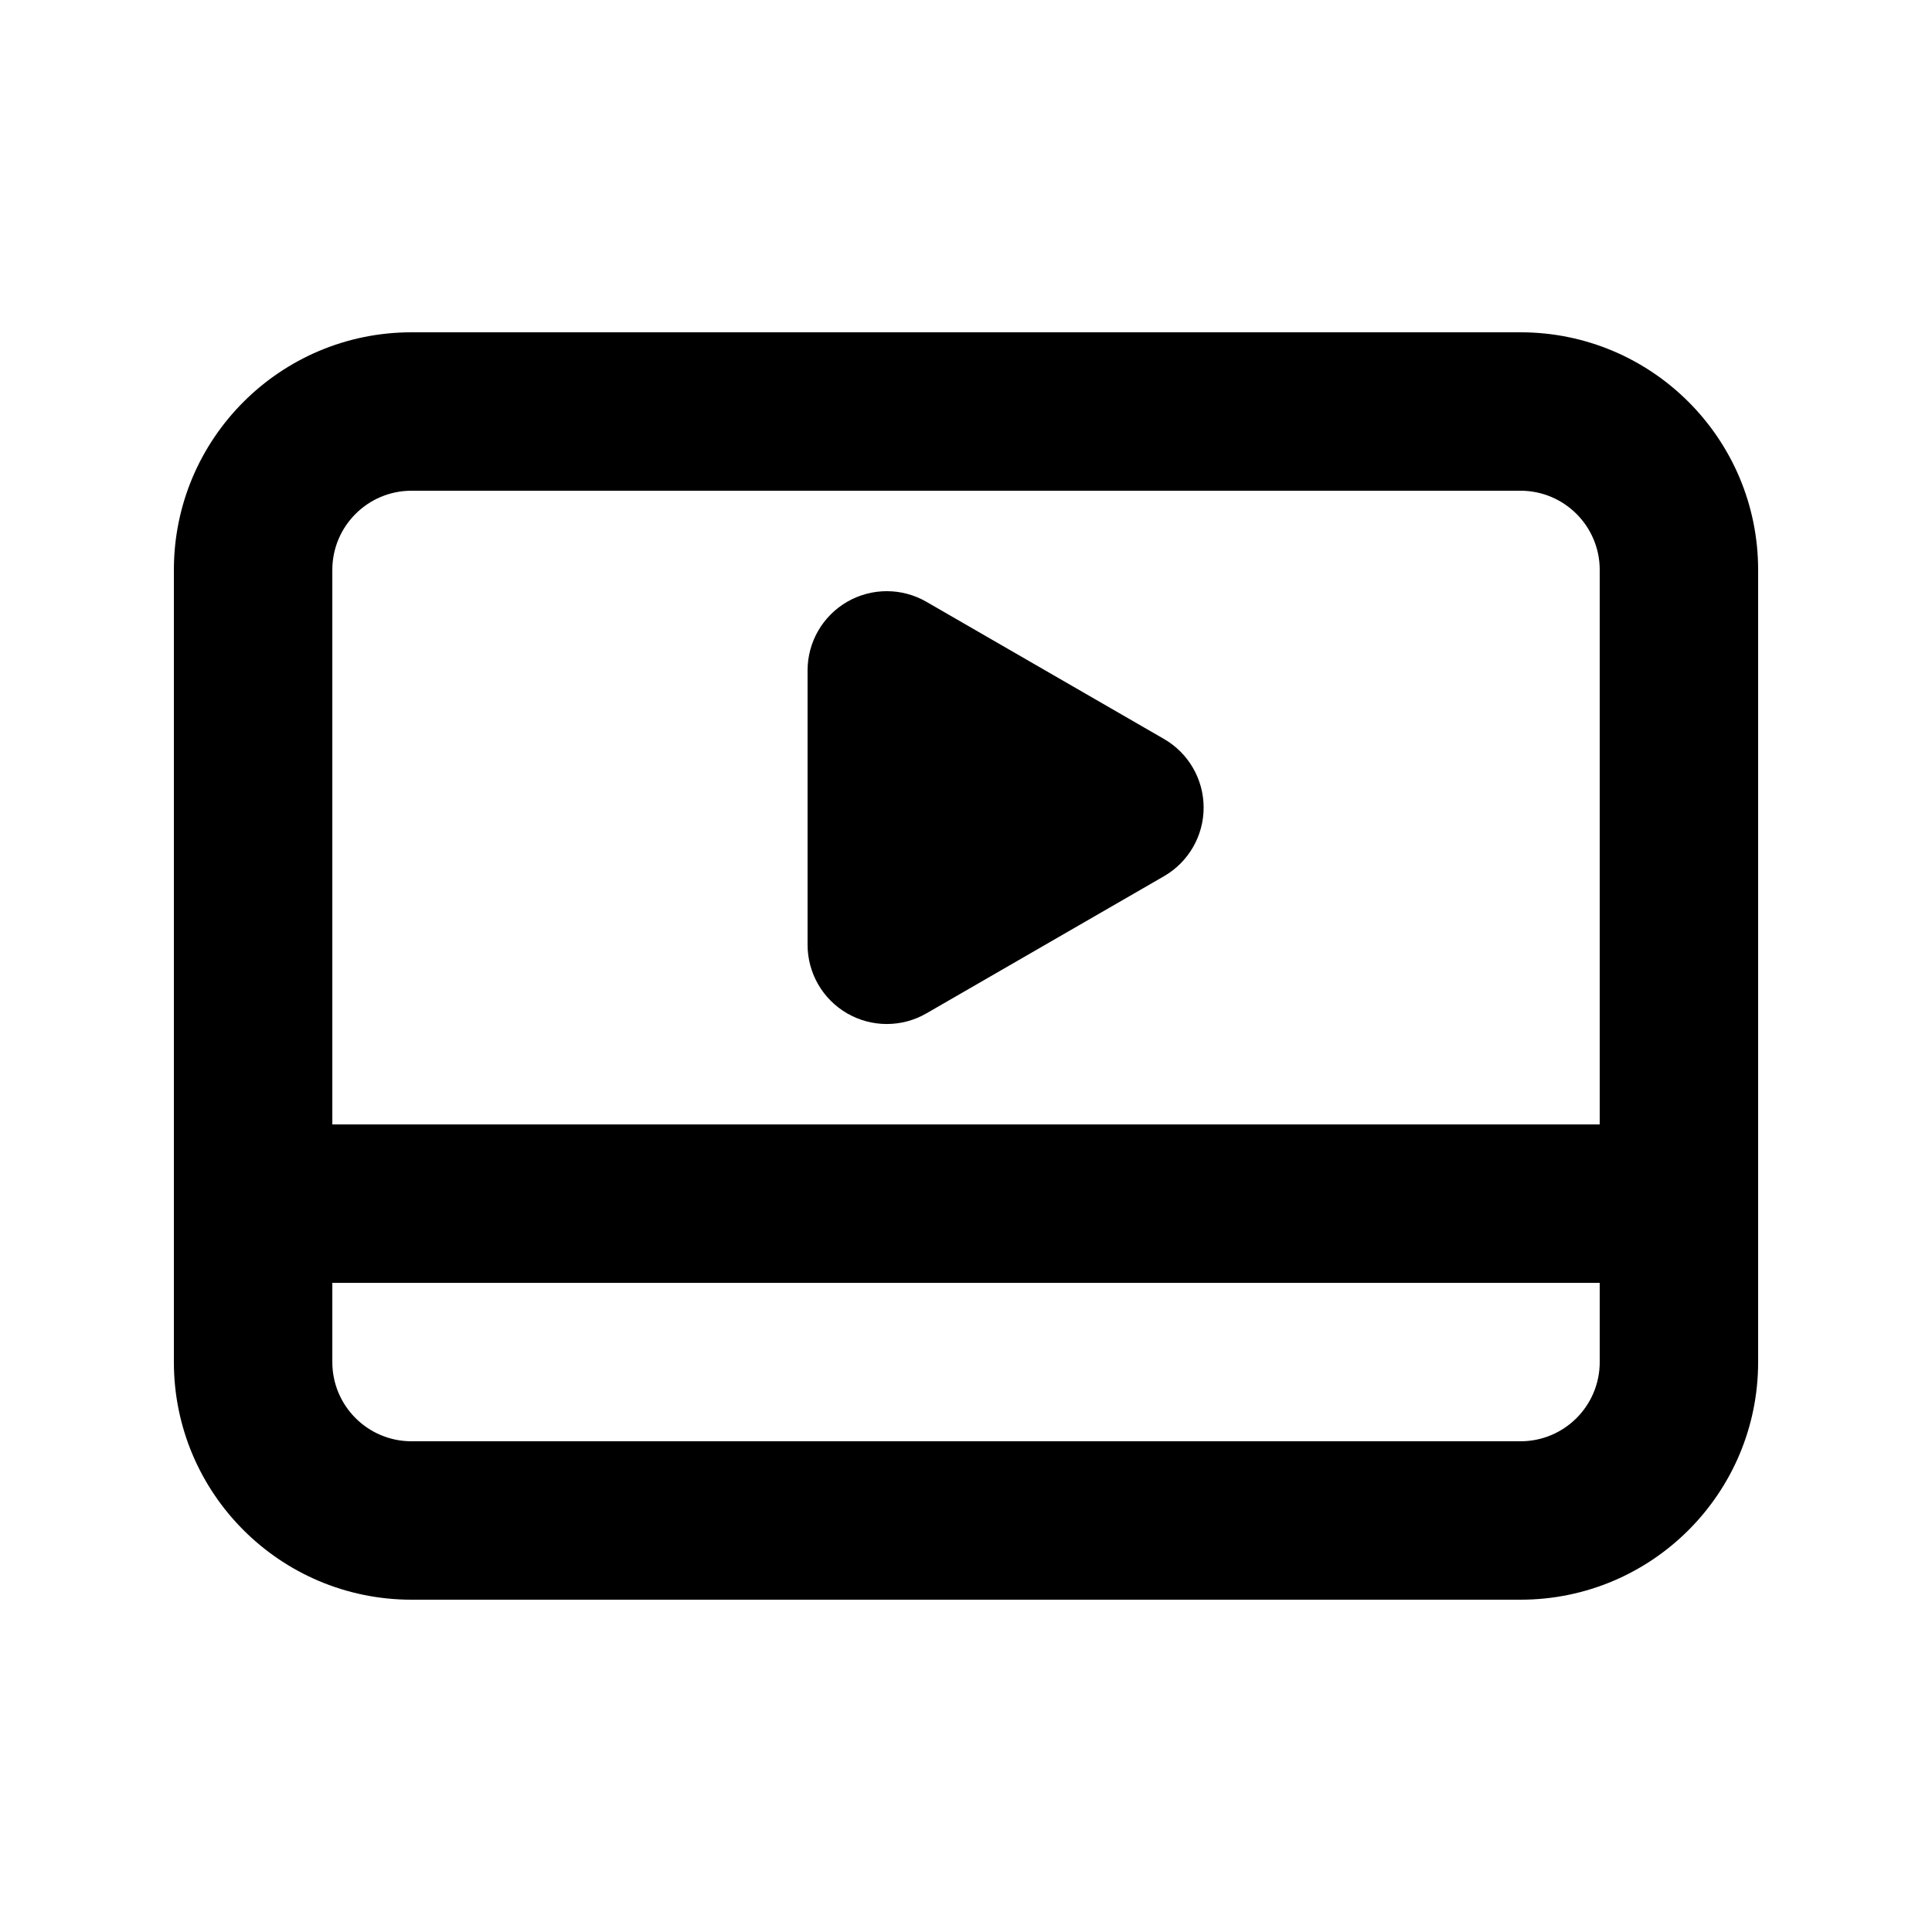
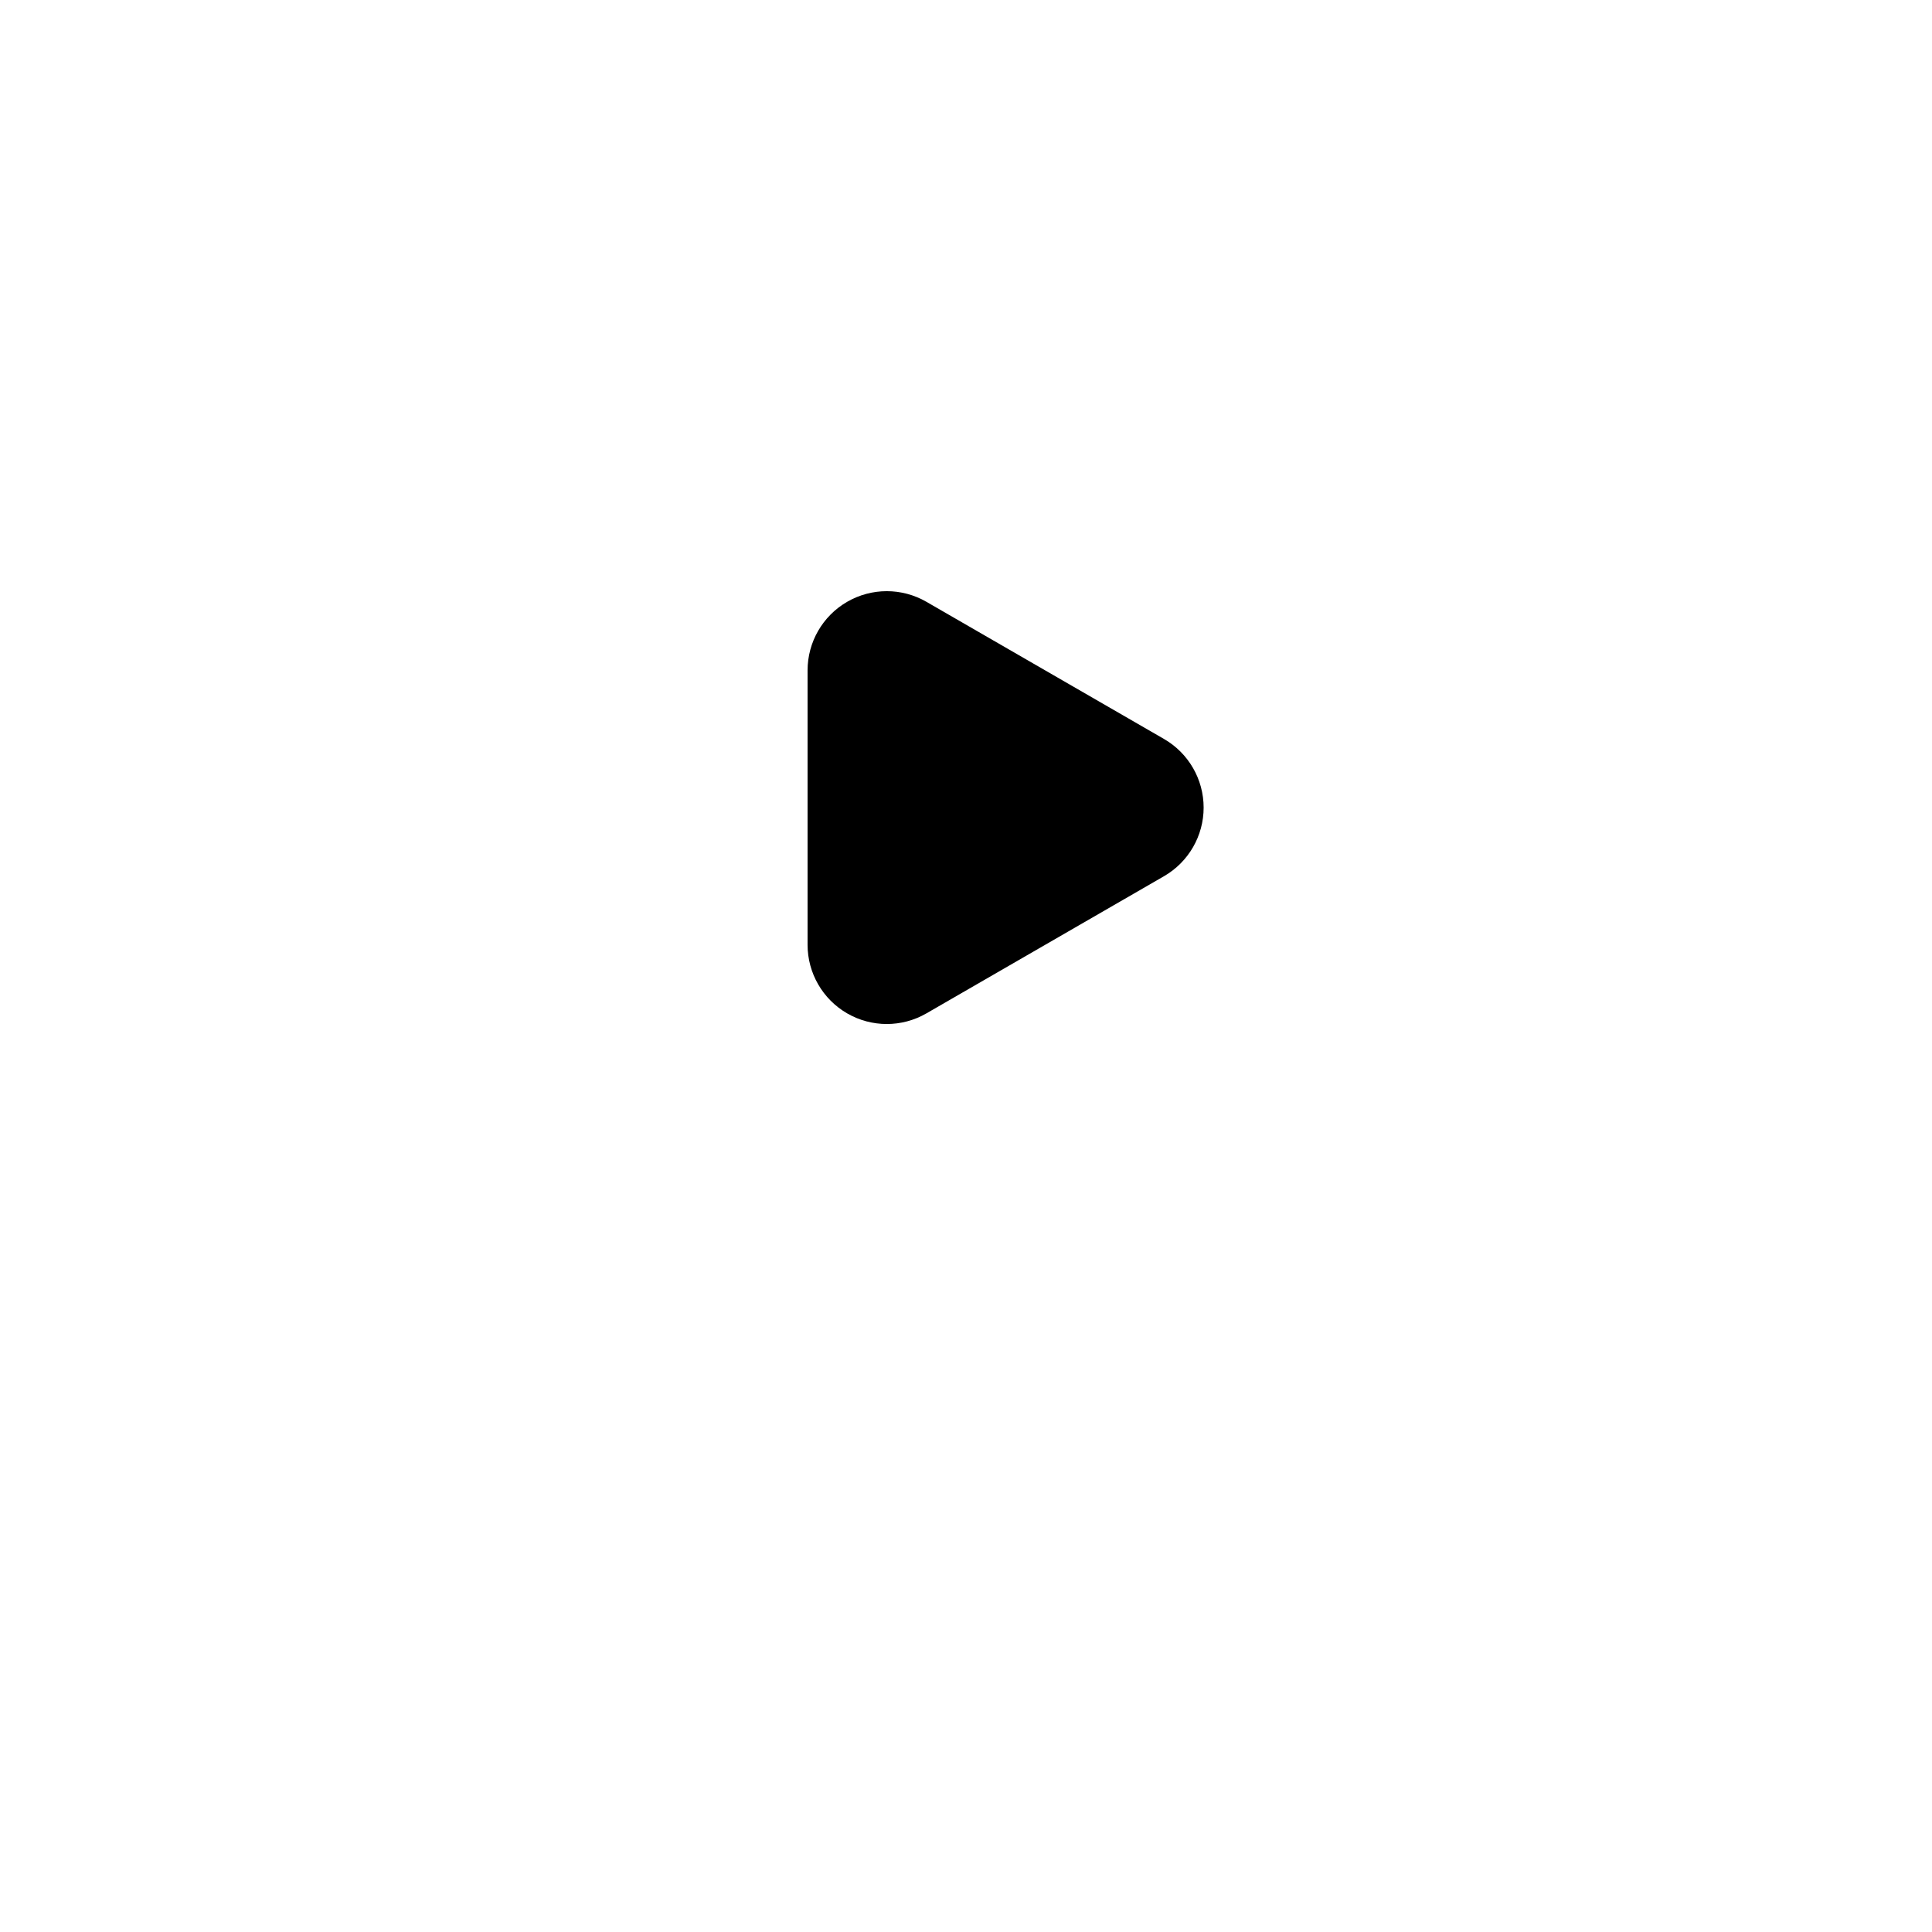
<svg xmlns="http://www.w3.org/2000/svg" fill="#000000" width="800px" height="800px" version="1.1" viewBox="144 144 512 512">
  <g>
    <path d="m452.48 376.2c6.492-3.75 10.496-10.68 10.496-18.18s-4.004-14.43-10.496-18.18l-62.977-36.359c-6.496-3.75-14.5-3.75-20.992 0-6.496 3.75-10.496 10.68-10.496 18.18v72.715c0 7.504 4 14.43 10.496 18.184 6.492 3.75 14.496 3.75 20.992 0z" />
-     <path d="m190.08 295.04c0-34.781 28.195-62.977 62.977-62.977h293.89c34.785 0 62.977 28.195 62.977 62.977v209.92c0 34.785-28.191 62.977-62.977 62.977h-293.89c-34.781 0-62.977-28.191-62.977-62.977zm377.86 0v146.95h-335.87v-146.95c0-11.594 9.398-20.992 20.992-20.992h293.89c11.594 0 20.992 9.398 20.992 20.992zm0 188.93h-335.87v20.992c0 11.598 9.398 20.992 20.992 20.992h293.89c11.594 0 20.992-9.395 20.992-20.992z" fill-rule="evenodd" />
  </g>
</svg>